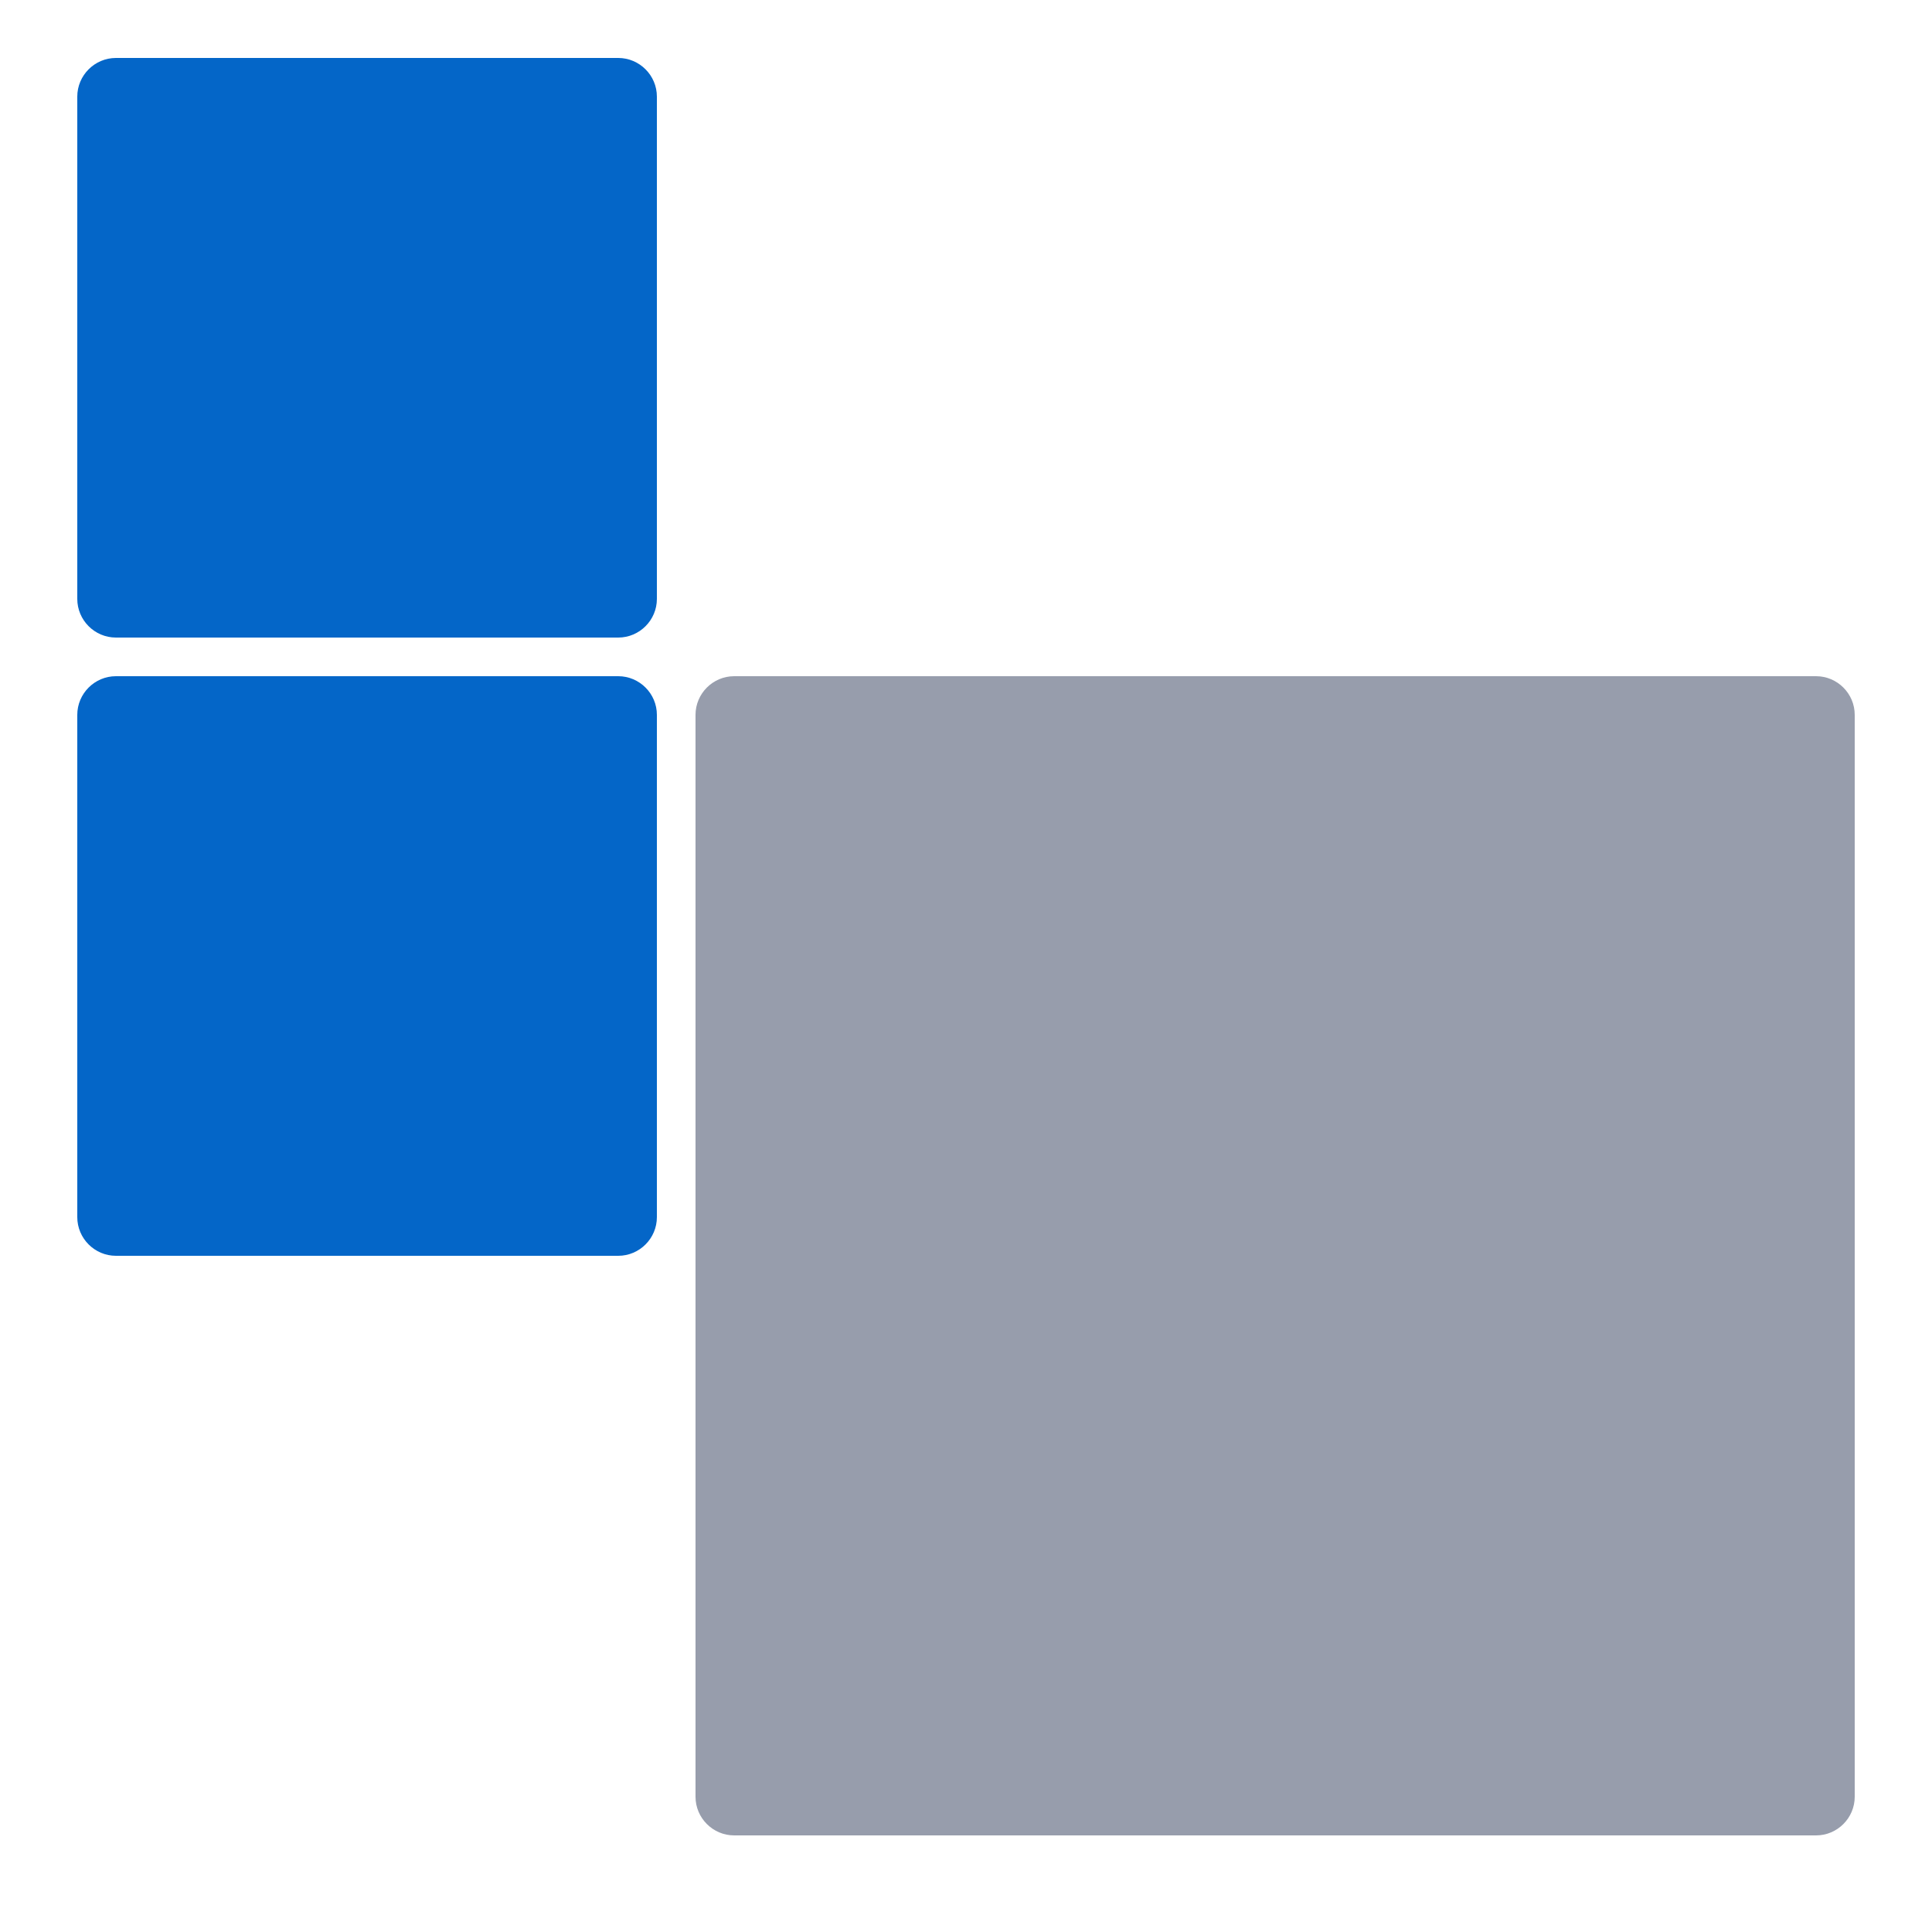
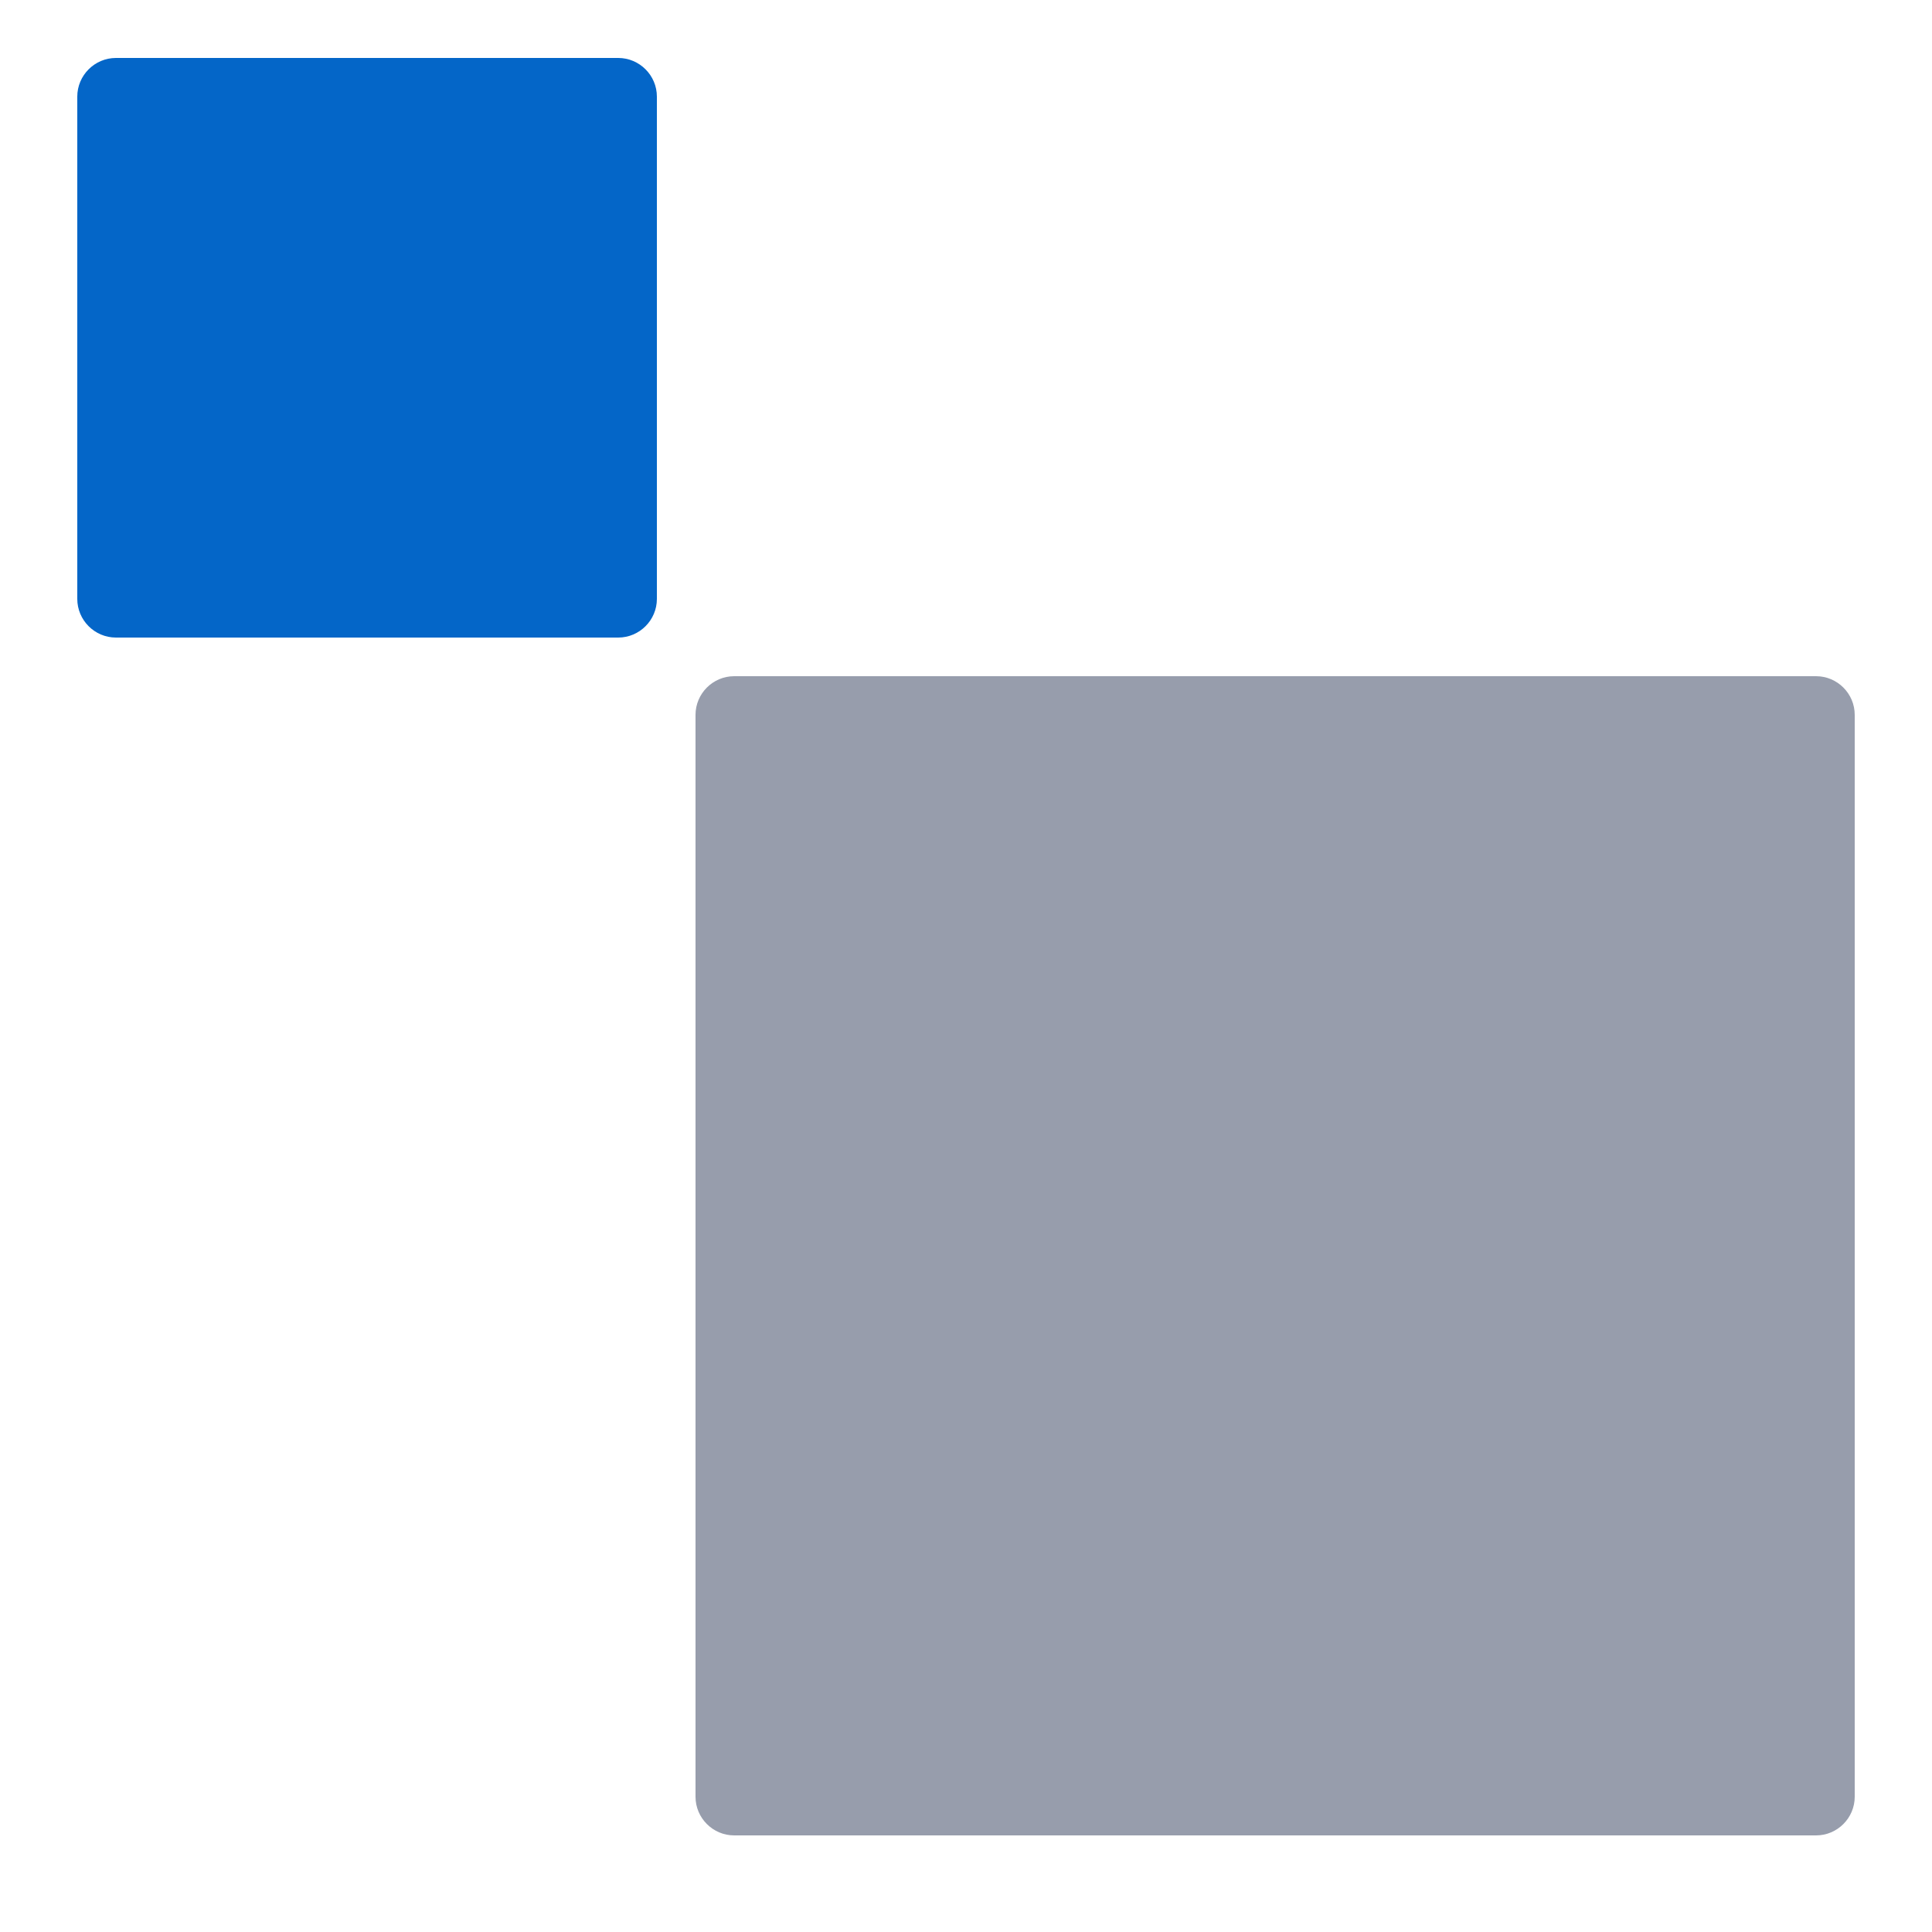
<svg xmlns="http://www.w3.org/2000/svg" version="1.1" id="Layer_1" x="0px" y="0px" viewBox="0 0 100 100" style="enable-background:new 0 0 100 100;" xml:space="preserve">
  <style type="text/css">
	.st0{fill:#0466C8;}
	.st1{fill:#979DAC;}
</style>
  <path class="st0" d="M32,33H6c-1.1,0-2-0.9-2-2V5c0-1.1,0.9-2,2-2h26c1.1,0,2,0.9,2,2v26C34,32.1,33.1,33,32,33z" />
-   <path class="st0" d="M32,65H6c-1.1,0-2-0.9-2-2V37c0-1.1,0.9-2,2-2h26c1.1,0,2,0.9,2,2v26C34,64.1,33.1,65,32,65z" />
  <path class="st1" d="M94,95H38c-1.1,0-2-0.9-2-2V37c0-1.1,0.9-2,2-2h56c1.1,0,2,0.9,2,2v56C96,94.1,95.1,95,94,95z" />
</svg>